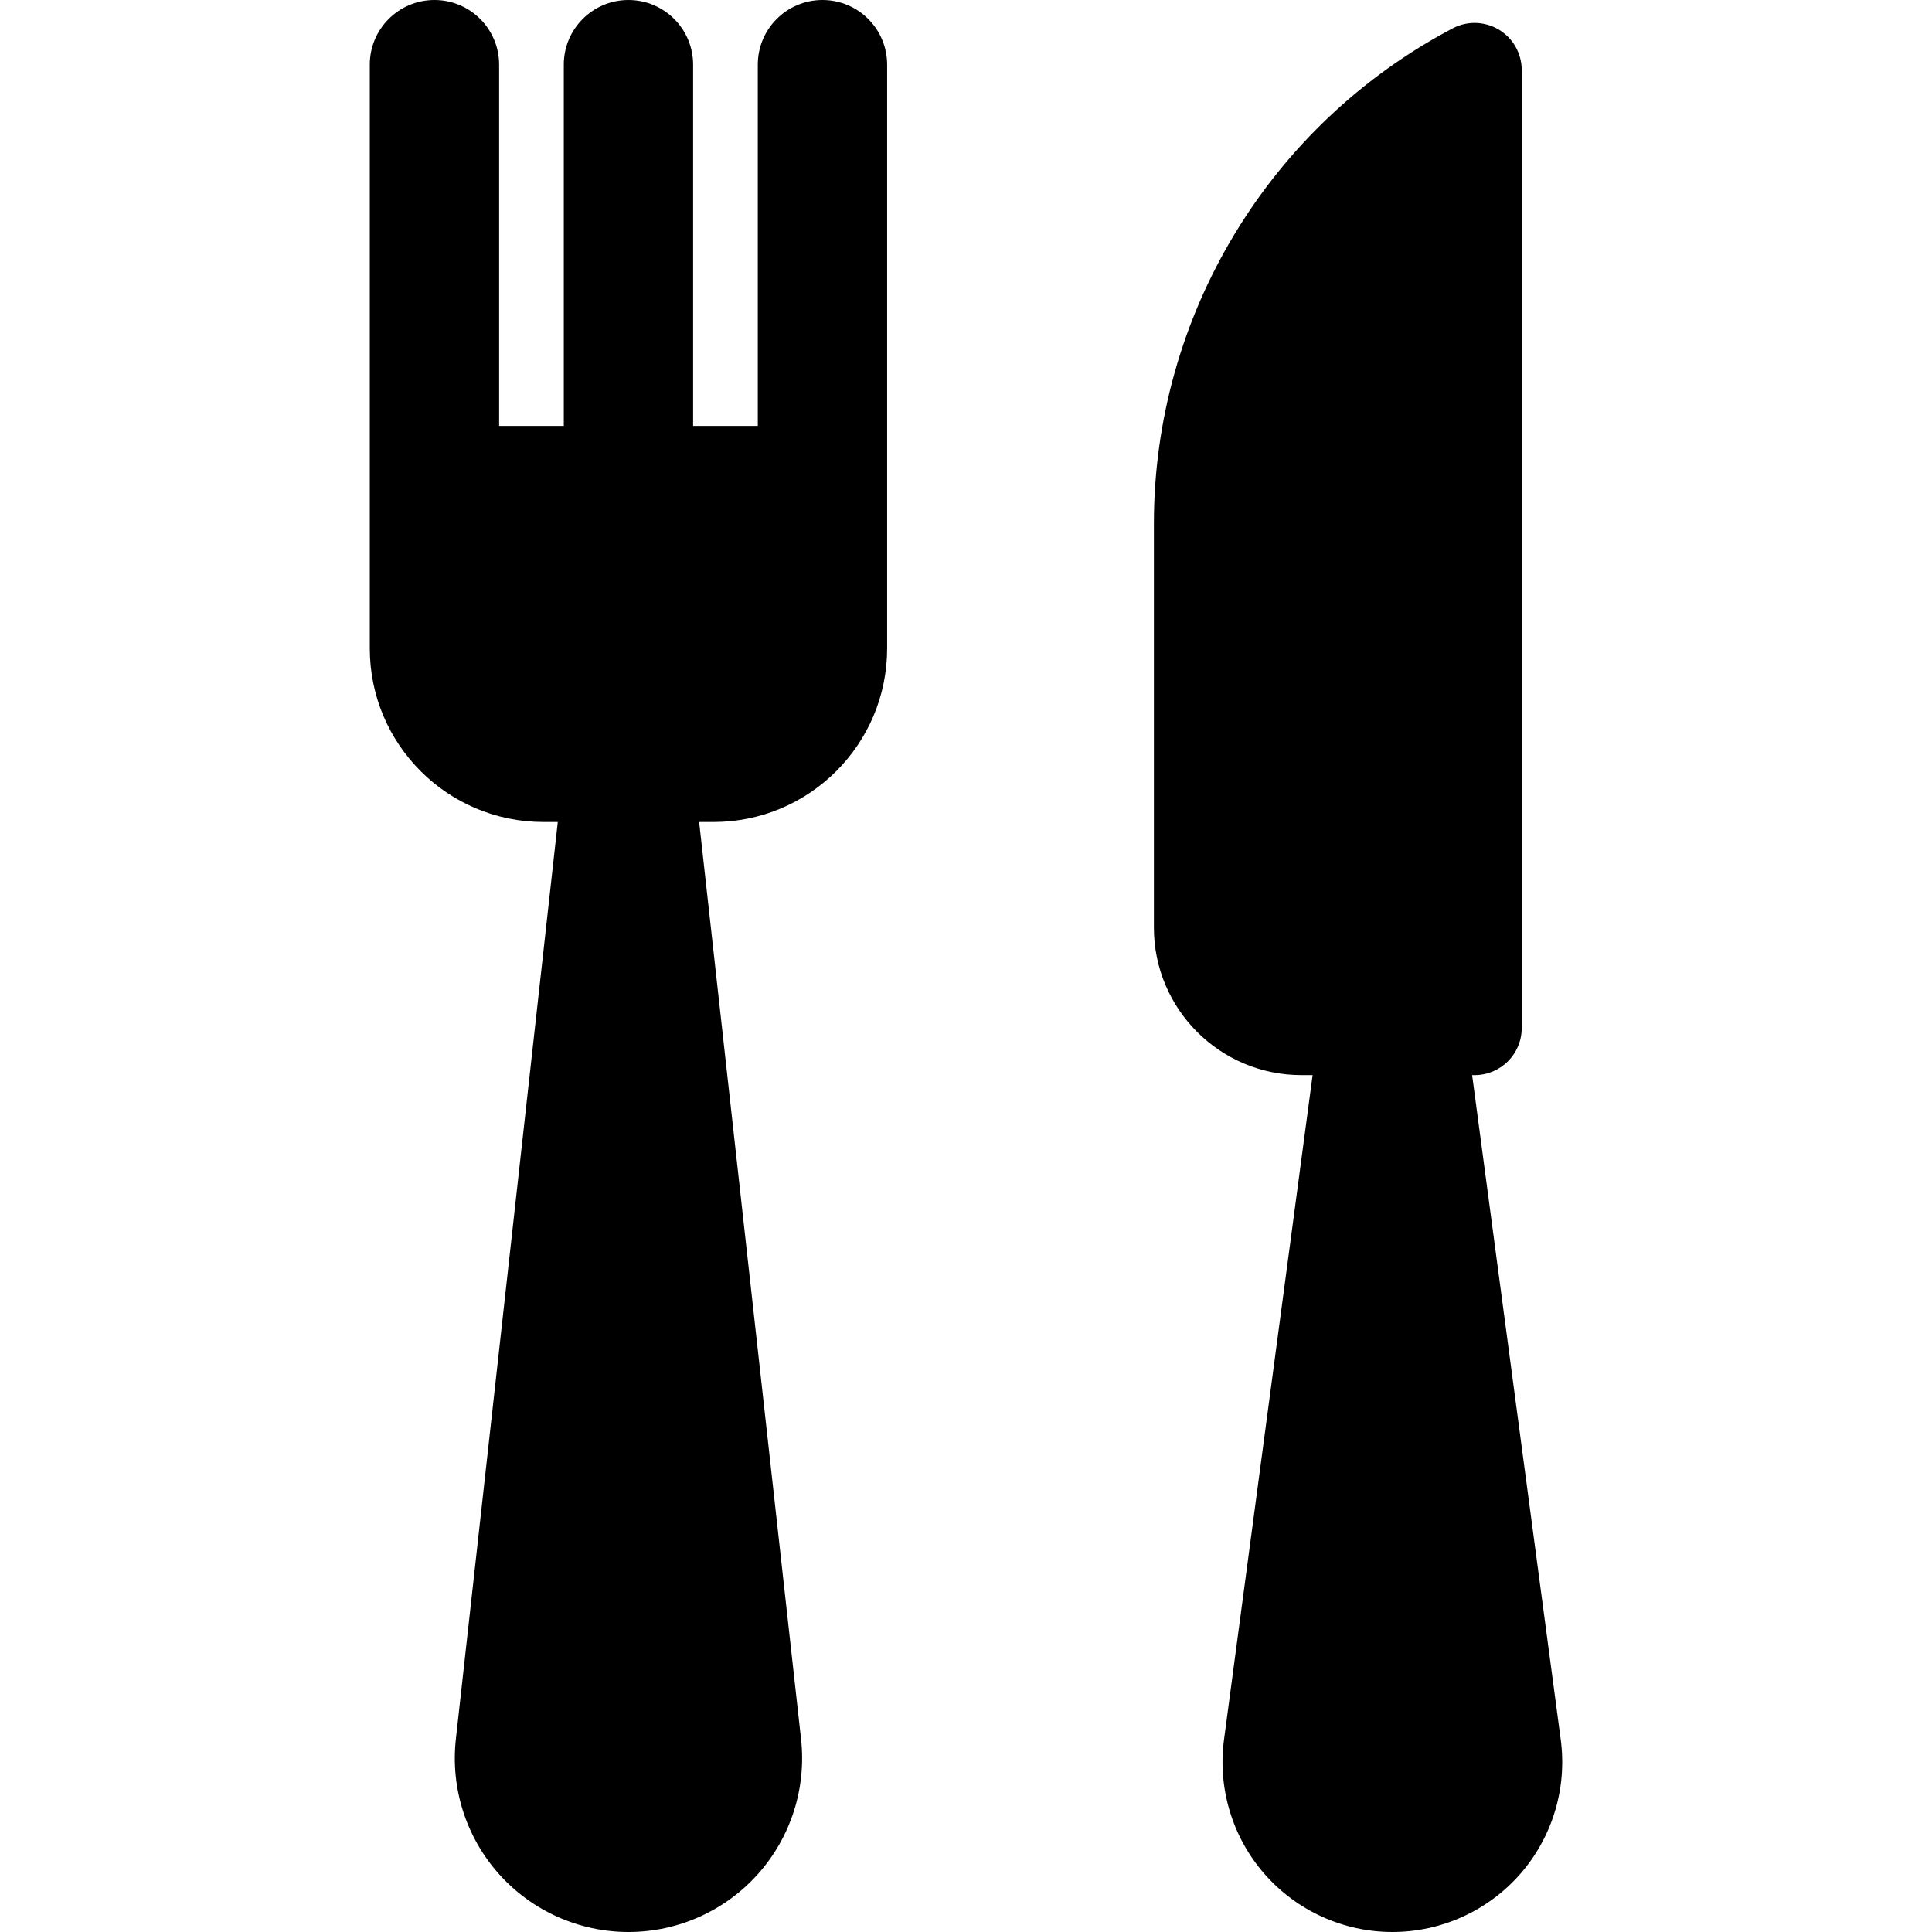
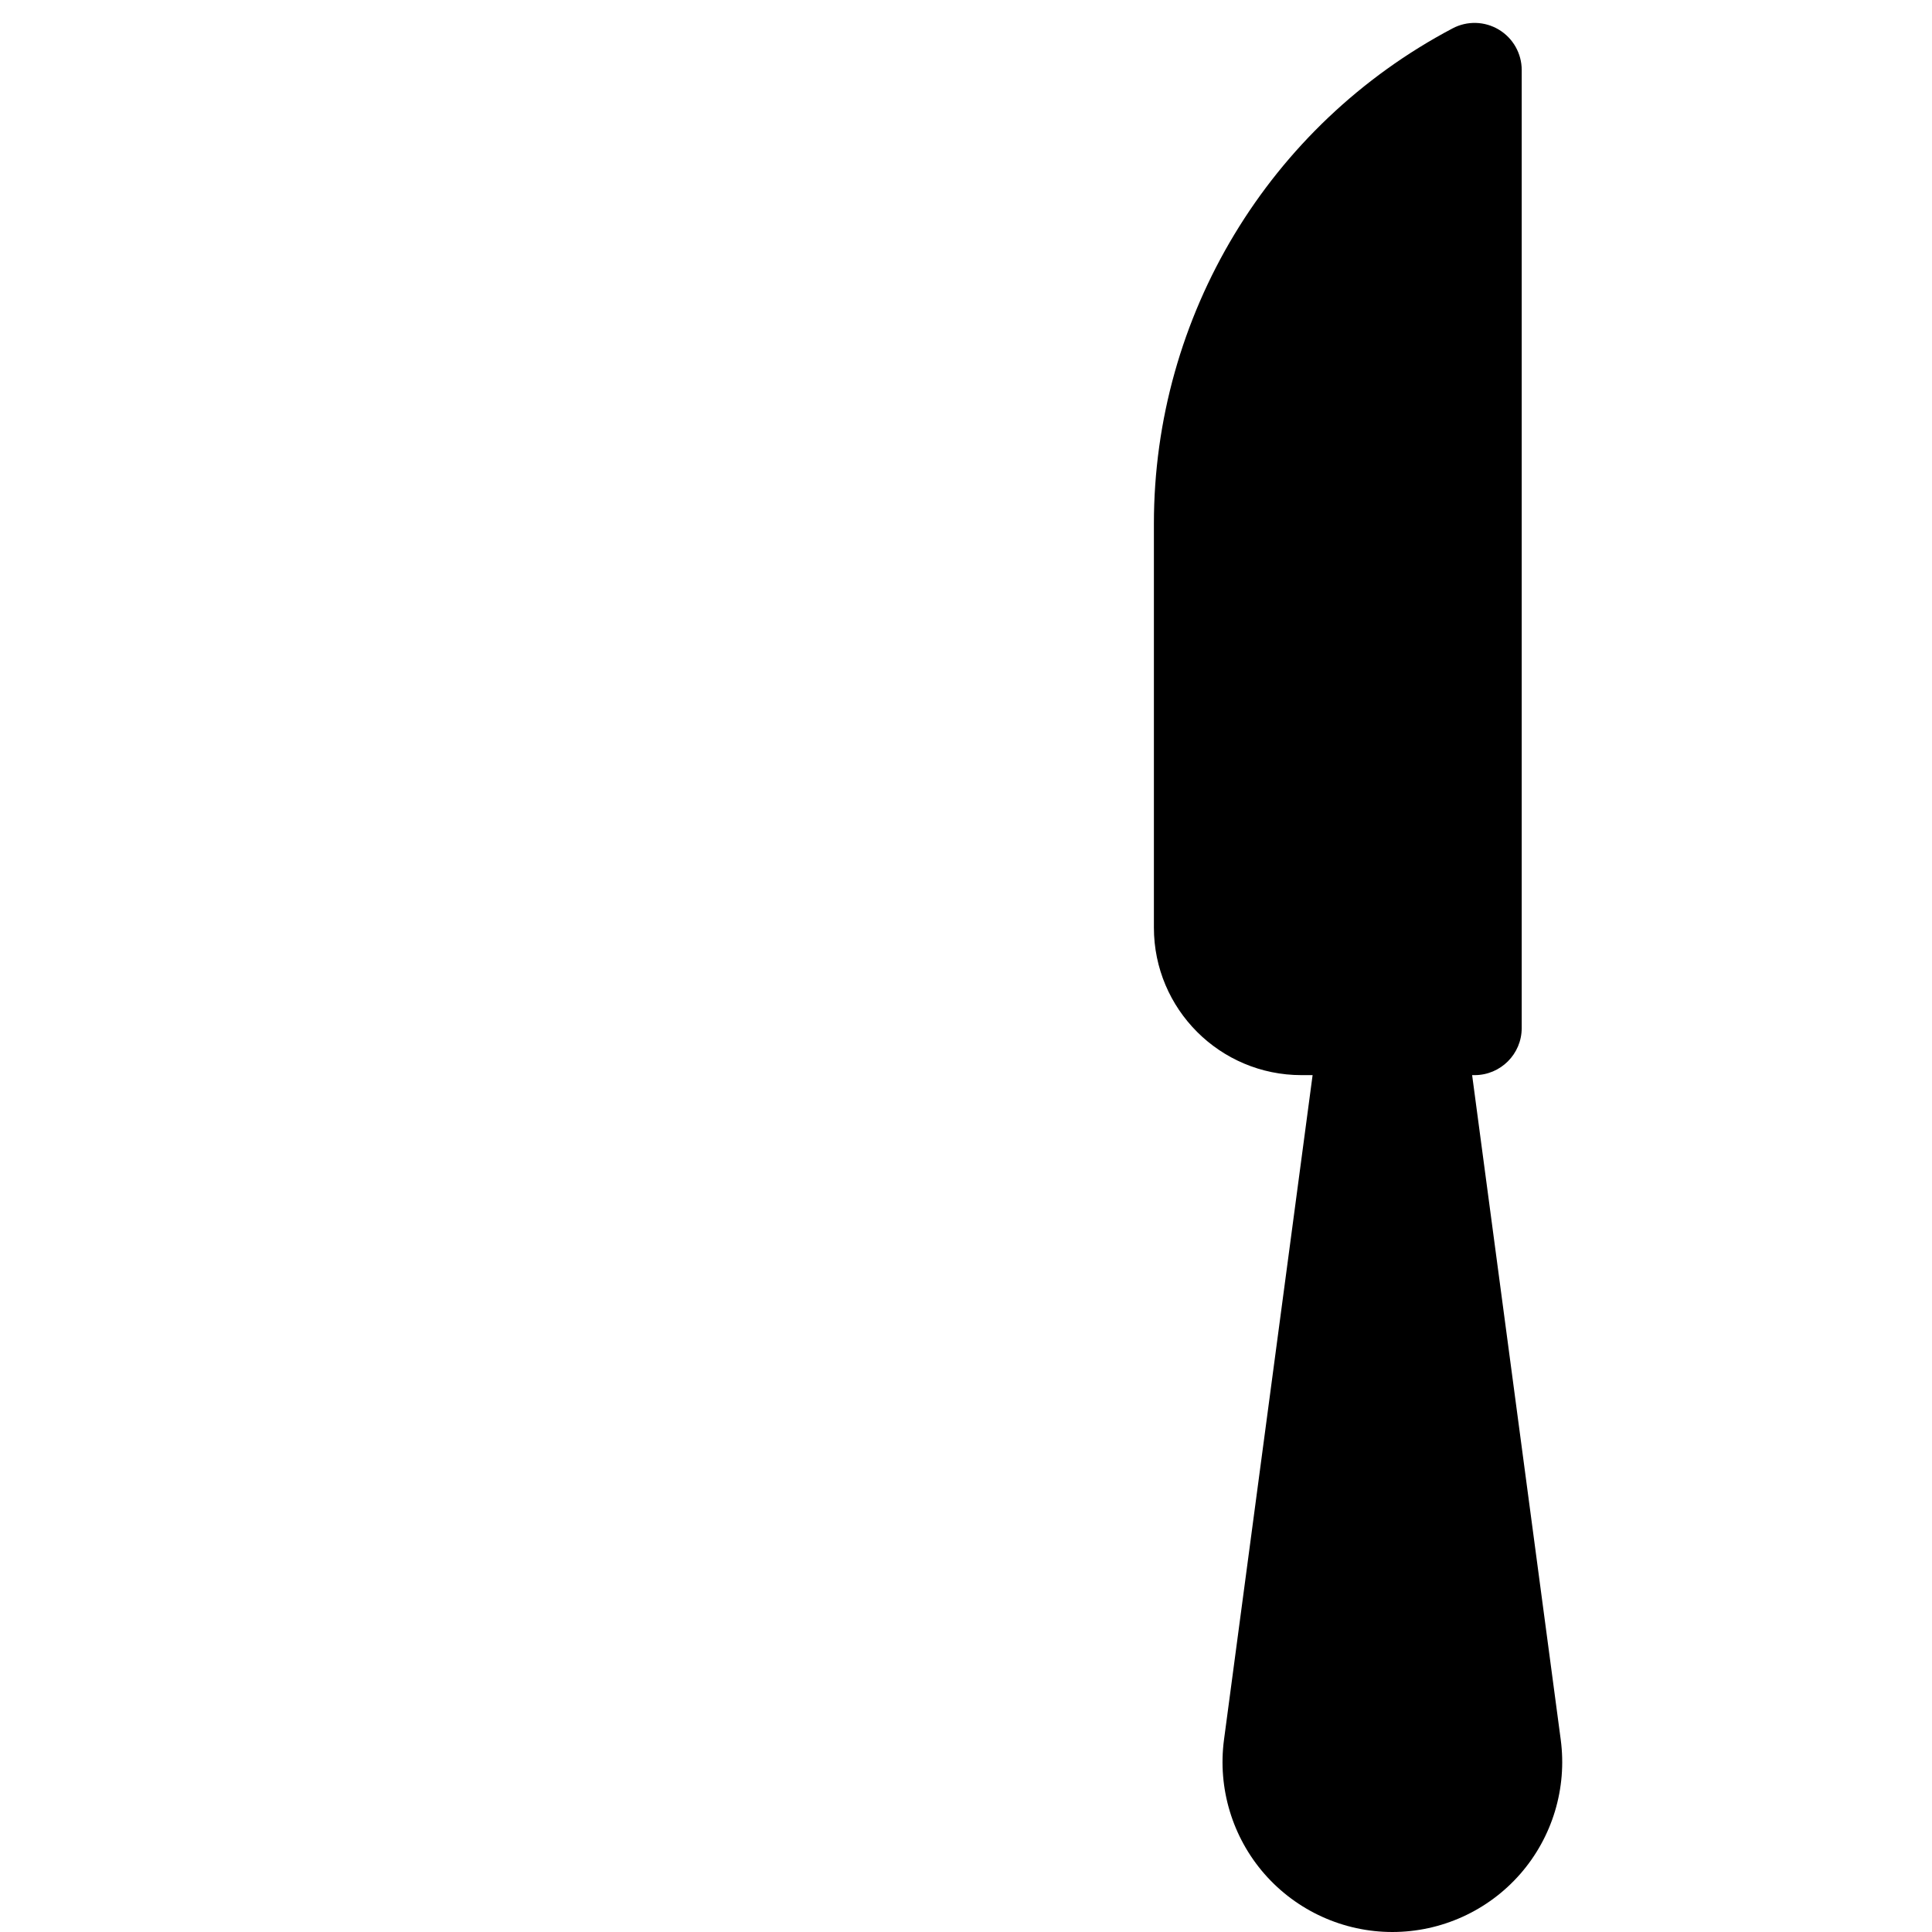
<svg xmlns="http://www.w3.org/2000/svg" version="1.1" id="Capa_1" x="0px" y="0px" viewBox="0 0 487.379 487.379" style="enable-background:new 0 0 487.379 487.379;" xml:space="preserve">
  <g>
    <path d="M393.722,438.868L371.37,271.219h0.622c6.564,0,11.885-5.321,11.885-11.885V17.668c0-4.176-2.183-8.03-5.751-10.18   c-3.569-2.152-7.998-2.279-11.679-0.335c-46.345,24.454-75.357,72.536-75.357,124.952v101.898   c0,20.551,16.665,37.215,37.218,37.215h2.818l-22.352,167.649c-1.625,12.235,2.103,24.599,10.228,33.886   c8.142,9.289,19.899,14.625,32.246,14.625c12.346,0,24.104-5.336,32.246-14.625C391.619,463.467,395.347,451.104,393.722,438.868z" />
-     <path d="M207.482,0c-9.017,0-16.314,7.297-16.314,16.313v91.128h-16.314V16.313C174.854,7.297,167.557,0,158.54,0   c-9.017,0-16.313,7.297-16.313,16.313v91.128h-16.314V16.313C125.912,7.297,118.615,0,109.599,0   c-9.018,0-16.314,7.297-16.314,16.313v91.128v14.913v41.199c0,24.2,19.611,43.811,43.811,43.811h3.616L115,438.74   c-1.37,12.378,2.596,24.758,10.896,34.047c8.317,9.287,20.186,14.592,32.645,14.592c12.459,0,24.327-5.305,32.645-14.592   c8.301-9.289,12.267-21.669,10.896-34.047l-25.713-231.375h3.617c24.199,0,43.811-19.611,43.811-43.811v-41.199v-14.913V16.313   C223.796,7.297,216.499,0,207.482,0z" />
  </g>
  <g>
</g>
  <g>
</g>
  <g>
</g>
  <g>
</g>
  <g>
</g>
  <g>
</g>
  <g>
</g>
  <g>
</g>
  <g>
</g>
  <g>
</g>
  <g>
</g>
  <g>
</g>
  <g>
</g>
  <g>
</g>
  <g>
</g>
</svg>